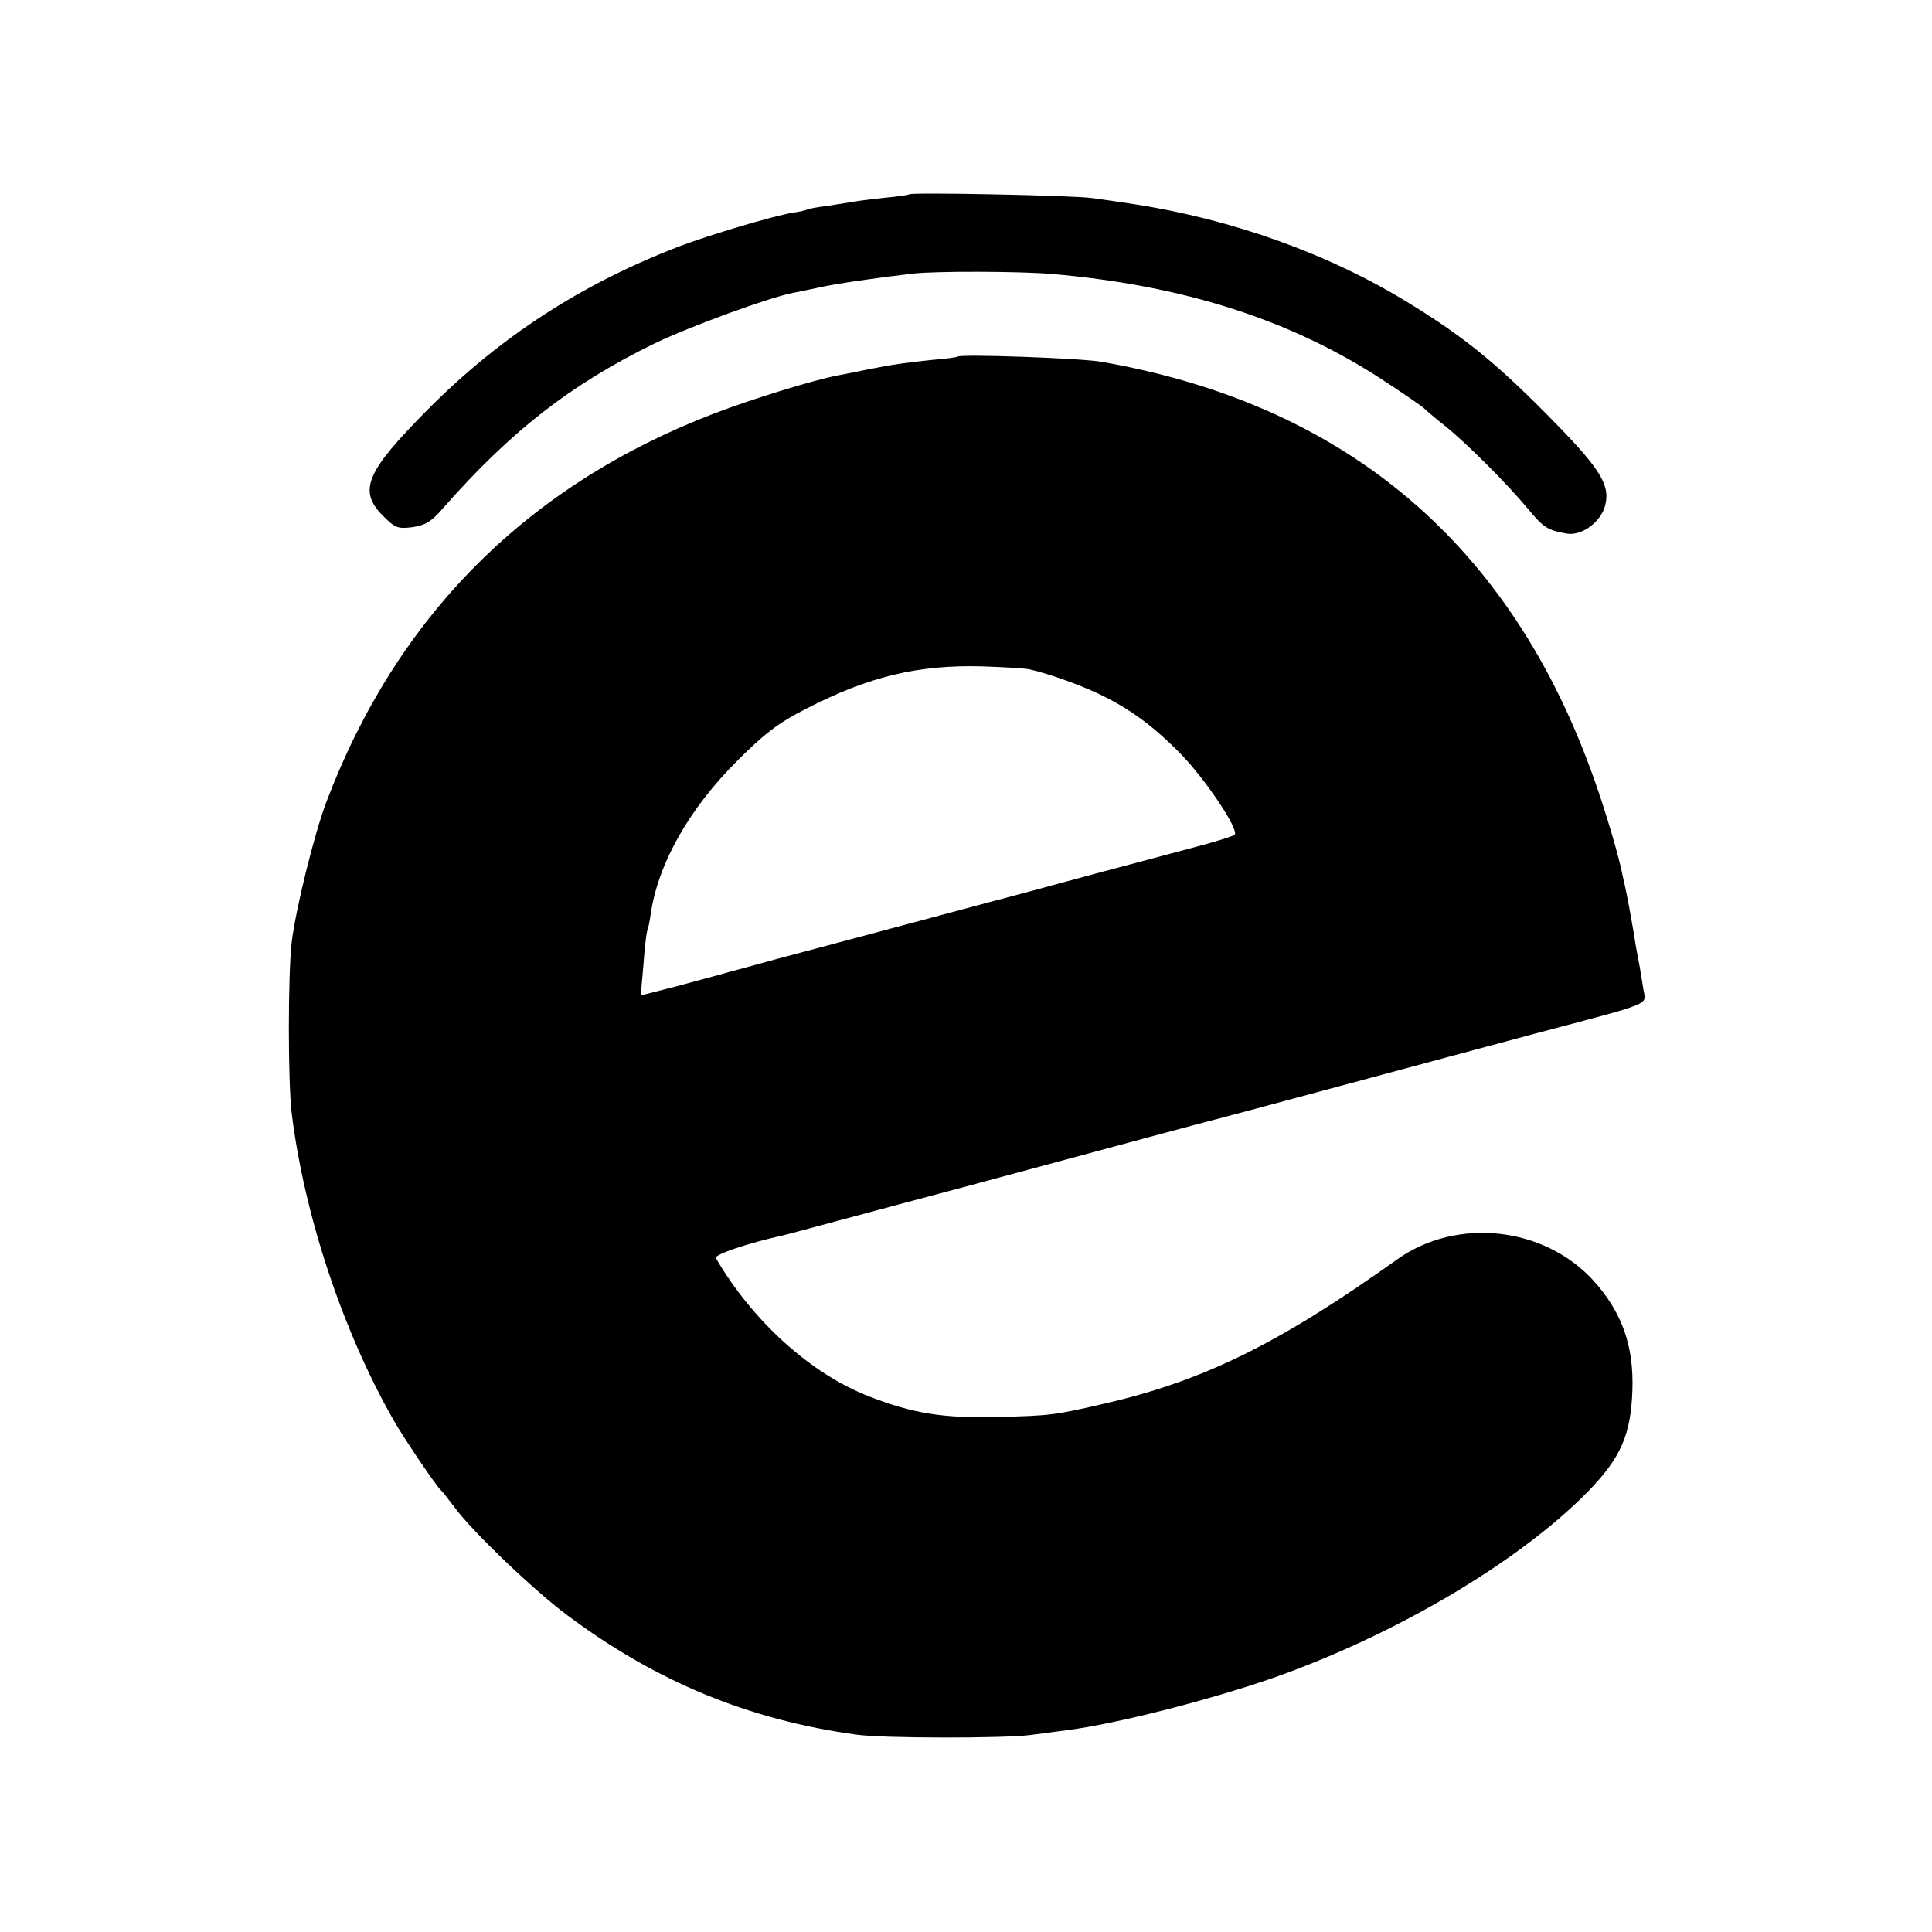
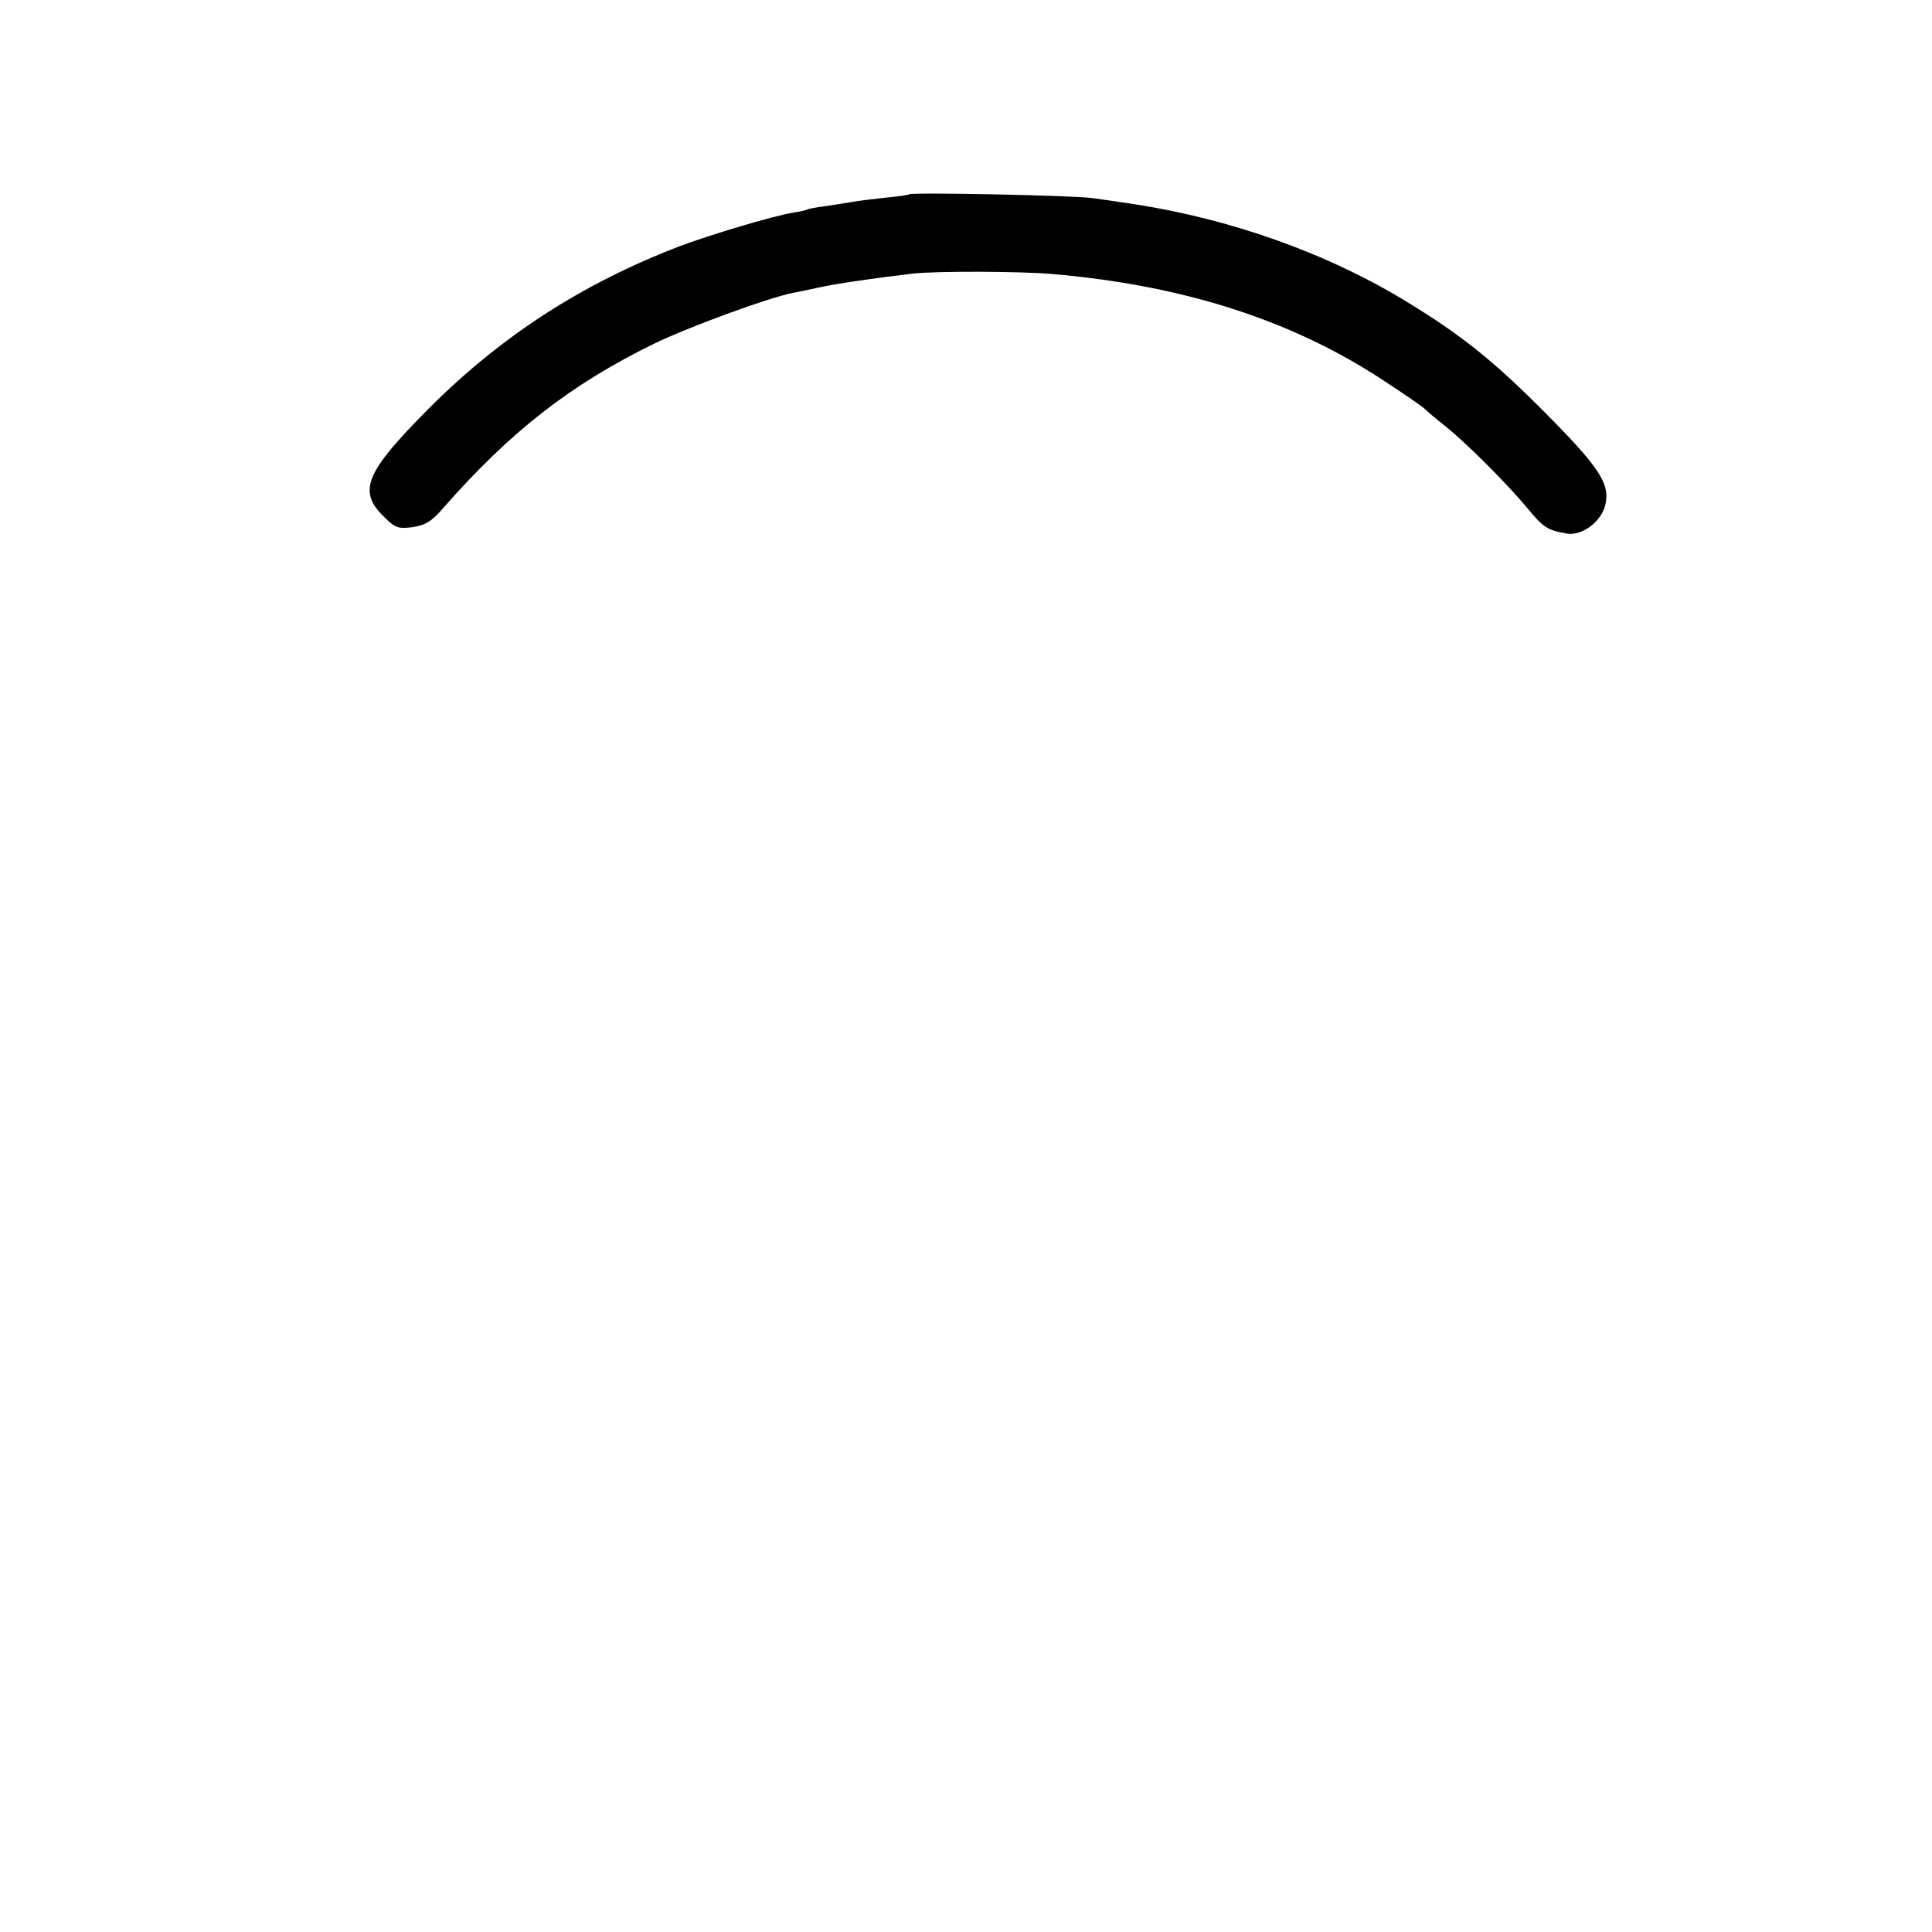
<svg xmlns="http://www.w3.org/2000/svg" version="1.0" width="512pt" height="512pt" viewBox="0 0 512 512" preserveAspectRatio="xMidYMid meet">
  <g transform="translate(0,512) scale(0.1,-0.1)" fill="#000000" stroke="none">
    <path d="M2409 4605 c-2 -2 -31 -6 -64 -9 -33 -4 -71 -8 -85 -11 -14 -2 -45 -7 -70 -11 -24 -3 -47 -7 -50 -9 -3 -2 -21 -6 -40 -9 -51 -8 -224 -60 -300 -89 -258 -99 -474 -239 -665 -431 -165 -166 -187 -216 -120 -283 32 -32 39 -35 78 -30 33 5 50 14 80 49 180 205 339 329 562 438 94 45 301 121 367 134 13 2 43 9 68 14 43 10 155 26 250 37 63 7 285 6 367 -1 349 -30 637 -122 882 -284 52 -34 100 -67 106 -73 7 -7 32 -28 56 -47 57 -46 163 -152 217 -217 43 -52 53 -58 104 -67 40 -7 91 31 102 75 14 56 -15 100 -159 245 -133 134 -218 203 -360 290 -210 130 -469 223 -730 263 -38 6 -88 13 -110 16 -44 7 -481 16 -486 10z" />
-     <path d="M2538 4175 c-2 -2 -33 -6 -70 -9 -73 -8 -98 -11 -173 -26 -27 -6 -61 -12 -75 -15 -64 -12 -226 -62 -328 -101 -495 -190 -840 -536 -1027 -1029 -33 -88 -81 -283 -92 -372 -10 -88 -10 -369 0 -453 33 -268 134 -574 268 -810 28 -50 115 -178 128 -190 4 -3 19 -23 36 -45 47 -64 210 -220 299 -286 234 -175 480 -277 766 -316 71 -10 389 -10 460 -1 30 4 75 10 99 13 131 17 373 79 541 137 326 114 654 308 837 494 88 90 115 151 119 270 4 118 -28 207 -103 290 -131 144 -363 169 -521 56 -311 -222 -512 -321 -772 -381 -133 -31 -147 -33 -285 -36 -145 -4 -225 9 -341 54 -155 60 -309 199 -407 367 -5 9 86 40 178 60 6 1 219 59 475 127 501 135 562 152 715 192 55 15 206 55 335 90 129 35 339 91 465 125 324 86 297 75 290 119 -3 20 -8 48 -10 61 -3 14 -10 52 -15 85 -11 64 -17 96 -25 133 -3 12 -7 31 -9 41 -15 64 -53 190 -86 276 -224 598 -656 955 -1290 1066 -55 10 -374 21 -382 14z m191 -829 c45 -10 126 -38 181 -64 81 -38 147 -86 220 -161 66 -68 154 -200 142 -213 -4 -4 -43 -16 -87 -28 -44 -12 -172 -46 -285 -76 -113 -31 -236 -64 -275 -74 -38 -10 -164 -44 -280 -75 -115 -31 -244 -65 -285 -76 -41 -11 -97 -27 -125 -34 -27 -8 -92 -25 -143 -39 l-94 -24 7 79 c3 44 8 85 10 92 3 7 7 26 9 42 19 135 102 282 231 410 71 71 109 100 180 136 166 86 299 118 470 113 55 -2 111 -5 124 -8z" />
  </g>
</svg>